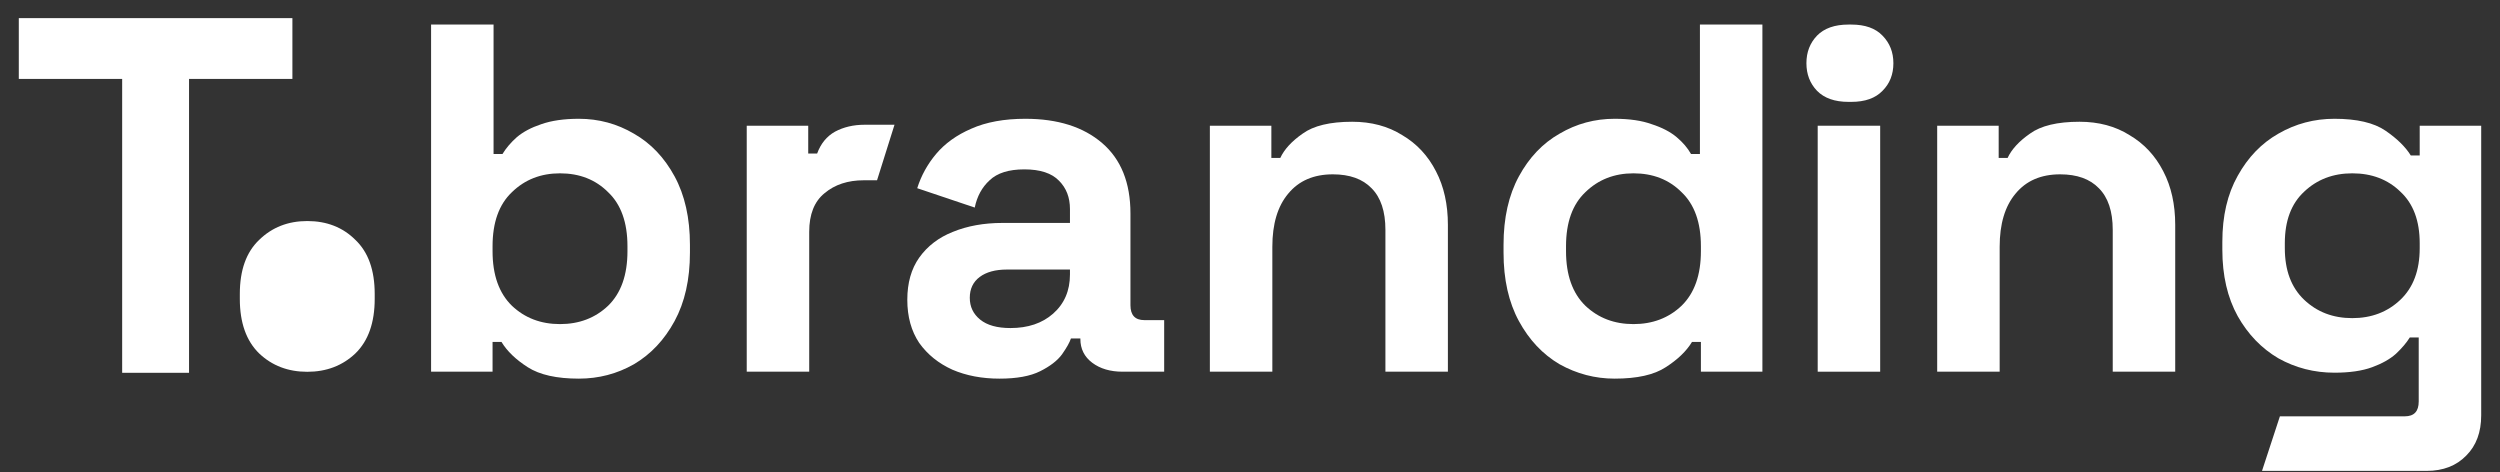
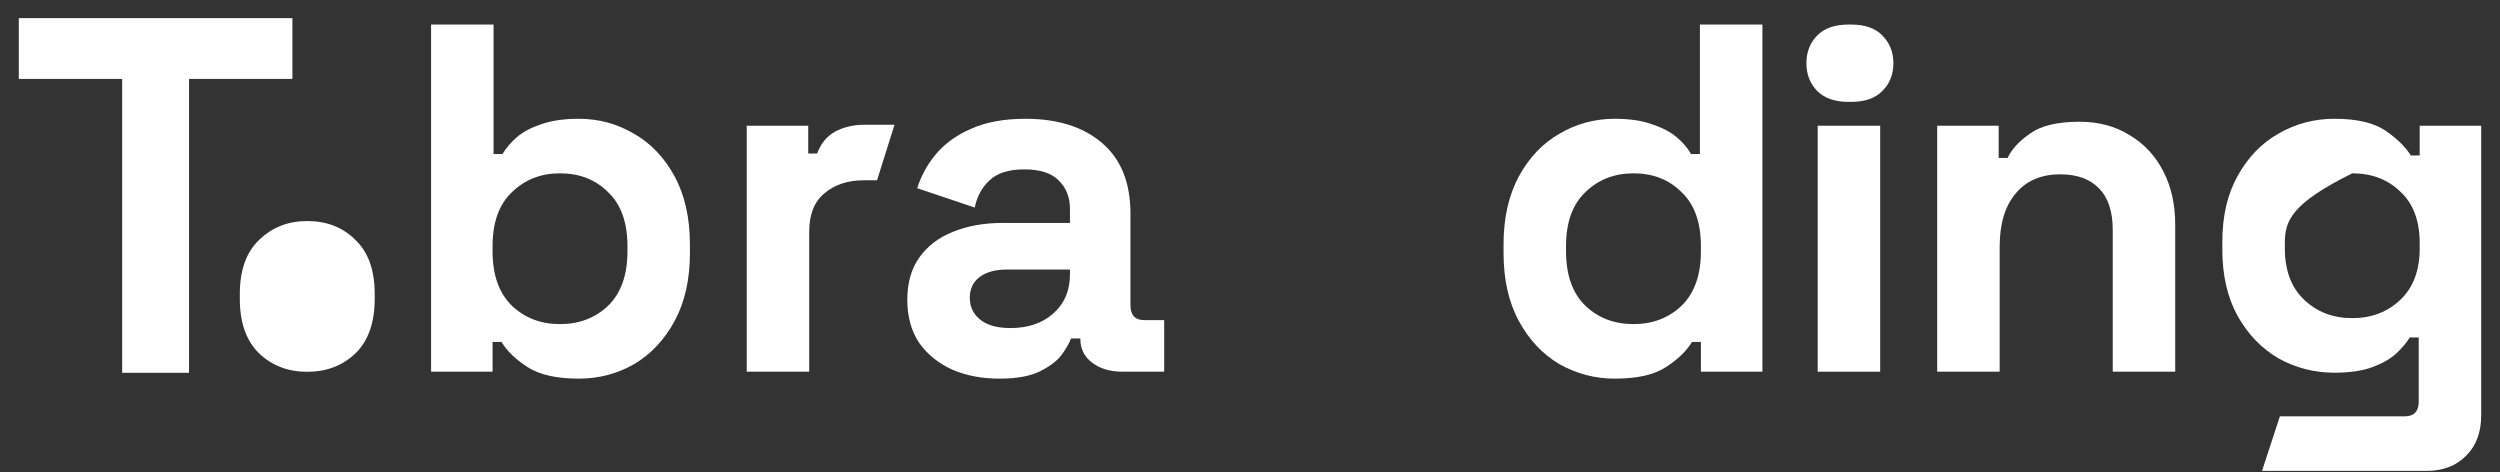
<svg xmlns="http://www.w3.org/2000/svg" width="127" height="24" viewBox="0 0 127 24" fill="none">
  <rect x="0" y="0" width="127" height="24" fill="#333333" stroke="none" />
  <path d="M15.609 18.887C16.583 18.887 17.398 18.576 18.053 17.955C18.708 17.317 19.035 16.393 19.035 15.184V14.932C19.035 13.723 18.708 12.808 18.053 12.186C17.415 11.548 16.6 11.229 15.609 11.229C14.635 11.229 13.82 11.548 13.166 12.186C12.511 12.808 12.183 13.723 12.183 14.932V15.184C12.183 16.393 12.511 17.317 13.166 17.955C13.82 18.576 14.635 18.887 15.609 18.887Z" fill="white" />
  <path d="M91.766 3.211C91.766 3.77 91.945 4.236 92.304 4.612C92.672 4.987 93.205 5.175 93.902 5.175L94.048 5.175C94.745 5.175 95.273 4.987 95.632 4.612C96 4.246 96.184 3.779 96.184 3.211C96.184 2.653 96 2.186 95.632 1.811C95.273 1.435 94.745 1.248 94.048 1.248L93.902 1.248C93.205 1.248 92.672 1.435 92.304 1.811C91.945 2.186 91.766 2.653 91.766 3.211Z" fill="white" />
  <path d="M6.206 18.938V4.009H0.955V0.921H14.854V4.009H9.603V18.938H6.206Z" fill="white" />
  <path d="M29.406 19.235C28.281 19.235 27.416 19.042 26.811 18.655C26.206 18.269 25.761 17.841 25.476 17.371H25.022V18.882H21.899V1.248H25.073V7.823H25.526C25.711 7.521 25.954 7.235 26.257 6.966C26.576 6.698 26.987 6.479 27.491 6.311C28.012 6.127 28.65 6.034 29.406 6.034C30.413 6.034 31.346 6.286 32.202 6.79C33.059 7.277 33.747 7.999 34.268 8.957C34.788 9.914 35.049 11.073 35.049 12.433V12.836C35.049 14.197 34.788 15.355 34.268 16.313C33.747 17.27 33.059 18 32.202 18.504C31.346 18.991 30.413 19.235 29.406 19.235ZM28.448 16.464C29.423 16.464 30.237 16.153 30.892 15.532C31.547 14.893 31.875 13.97 31.875 12.761V12.509C31.875 11.299 31.547 10.384 30.892 9.763C30.254 9.124 29.439 8.805 28.448 8.805C27.474 8.805 26.66 9.124 26.005 9.763C25.35 10.384 25.022 11.299 25.022 12.509V12.761C25.022 13.97 25.35 14.893 26.005 15.532C26.66 16.153 27.474 16.464 28.448 16.464Z" fill="white" />
  <path d="M37.934 18.882V6.387H41.058V7.798H41.511C41.696 7.294 41.998 6.924 42.418 6.689C42.855 6.454 43.358 6.337 43.929 6.337H45.441L44.554 9.158H43.879C43.073 9.158 42.41 9.376 41.889 9.813C41.368 10.233 41.108 10.888 41.108 11.778V18.882H37.934Z" fill="white" />
  <path d="M50.777 19.235C49.886 19.235 49.089 19.084 48.383 18.781C47.678 18.462 47.115 18.009 46.696 17.421C46.292 16.816 46.091 16.086 46.091 15.229C46.091 14.373 46.292 13.659 46.696 13.088C47.115 12.5 47.686 12.063 48.408 11.778C49.148 11.476 49.987 11.325 50.928 11.325H54.354V10.619C54.354 10.031 54.169 9.553 53.8 9.183C53.43 8.797 52.842 8.604 52.036 8.604C51.247 8.604 50.659 8.789 50.273 9.158C49.886 9.511 49.635 9.973 49.517 10.544L46.595 9.561C46.796 8.923 47.115 8.344 47.552 7.823C48.005 7.285 48.602 6.857 49.341 6.538C50.096 6.202 51.012 6.034 52.087 6.034C53.732 6.034 55.034 6.446 55.991 7.269C56.949 8.092 57.427 9.284 57.427 10.846V15.506C57.427 16.01 57.662 16.262 58.133 16.262H59.14V18.882H57.024C56.403 18.882 55.891 18.731 55.487 18.429C55.084 18.126 54.883 17.723 54.883 17.22V17.194H54.404C54.337 17.396 54.186 17.665 53.951 18C53.716 18.32 53.346 18.605 52.842 18.857C52.339 19.109 51.65 19.235 50.777 19.235ZM51.331 16.665C52.221 16.665 52.943 16.422 53.497 15.935C54.068 15.431 54.354 14.768 54.354 13.944V13.693H51.154C50.567 13.693 50.105 13.819 49.769 14.07C49.433 14.322 49.265 14.675 49.265 15.129C49.265 15.582 49.441 15.951 49.794 16.237C50.147 16.523 50.659 16.665 51.331 16.665Z" fill="white" />
-   <path d="M61.461 18.882V6.387H64.585V8.024H65.038C65.24 7.588 65.618 7.176 66.172 6.79C66.726 6.387 67.566 6.185 68.691 6.185C69.665 6.185 70.513 6.412 71.236 6.866C71.975 7.302 72.546 7.915 72.949 8.705C73.352 9.477 73.553 10.384 73.553 11.425V18.882H70.379V11.677C70.379 10.737 70.144 10.031 69.674 9.561C69.22 9.091 68.565 8.856 67.709 8.856C66.735 8.856 65.979 9.183 65.441 9.838C64.904 10.476 64.635 11.375 64.635 12.534V18.882H61.461Z" fill="white" />
  <path d="M82.023 19.235C81.032 19.235 80.1 18.991 79.227 18.504C78.37 18 77.682 17.27 77.161 16.313C76.64 15.355 76.38 14.197 76.38 12.836V12.433C76.38 11.073 76.64 9.914 77.161 8.957C77.682 7.999 78.37 7.277 79.227 6.79C80.083 6.286 81.015 6.034 82.023 6.034C82.779 6.034 83.409 6.127 83.912 6.311C84.433 6.479 84.853 6.698 85.172 6.966C85.491 7.235 85.735 7.521 85.903 7.823H86.356V1.248H89.53V18.882H86.406V17.371H85.953C85.668 17.841 85.222 18.269 84.618 18.655C84.03 19.042 83.165 19.235 82.023 19.235ZM82.98 16.464C83.954 16.464 84.769 16.153 85.424 15.532C86.079 14.893 86.406 13.97 86.406 12.761V12.509C86.406 11.299 86.079 10.384 85.424 9.763C84.786 9.124 83.971 8.805 82.98 8.805C82.006 8.805 81.192 9.124 80.537 9.763C79.882 10.384 79.554 11.299 79.554 12.509V12.761C79.554 13.97 79.882 14.893 80.537 15.532C81.192 16.153 82.006 16.464 82.98 16.464Z" fill="white" />
  <path d="M92.339 18.882V6.387H95.513V18.882H92.339Z" fill="white" />
  <path d="M98.409 18.882V6.387H101.533V8.024H101.986C102.188 7.588 102.565 7.176 103.12 6.79C103.674 6.387 104.514 6.185 105.639 6.185C106.613 6.185 107.461 6.412 108.183 6.866C108.922 7.302 109.493 7.915 109.896 8.705C110.299 9.477 110.501 10.384 110.501 11.425V18.882H107.327V11.677C107.327 10.737 107.092 10.031 106.621 9.561C106.168 9.091 105.513 8.856 104.656 8.856C103.682 8.856 102.927 9.183 102.389 9.838C101.852 10.476 101.583 11.375 101.583 12.534V18.882H98.409Z" fill="white" />
-   <path d="M112.895 12.685V12.282C112.895 10.972 113.155 9.855 113.676 8.931C114.197 7.991 114.885 7.277 115.742 6.79C116.615 6.286 117.564 6.034 118.588 6.034C119.73 6.034 120.595 6.236 121.183 6.639C121.771 7.042 122.199 7.462 122.468 7.898H122.921V6.387H126.045V21.099C126.045 21.956 125.793 22.636 125.289 23.14C124.786 23.66 124.114 23.921 123.274 23.921H114.91L115.819 21.149H122.166C122.636 21.149 122.871 20.898 122.871 20.394V17.144H122.417C122.25 17.413 122.014 17.69 121.712 17.975C121.41 18.244 121.007 18.471 120.503 18.655C119.999 18.84 119.361 18.933 118.588 18.933C117.564 18.933 116.615 18.689 115.742 18.202C114.885 17.698 114.197 16.984 113.676 16.061C113.155 15.12 112.895 13.995 112.895 12.685ZM119.495 16.161C120.469 16.161 121.284 15.851 121.939 15.229C122.594 14.608 122.921 13.735 122.921 12.609V12.357C122.921 11.215 122.594 10.342 121.939 9.737C121.301 9.116 120.486 8.805 119.495 8.805C118.521 8.805 117.707 9.116 117.052 9.737C116.397 10.342 116.069 11.215 116.069 12.357V12.609C116.069 13.735 116.397 14.608 117.052 15.229C117.707 15.851 118.521 16.161 119.495 16.161Z" fill="white" />
+   <path d="M112.895 12.685V12.282C112.895 10.972 113.155 9.855 113.676 8.931C114.197 7.991 114.885 7.277 115.742 6.79C116.615 6.286 117.564 6.034 118.588 6.034C119.73 6.034 120.595 6.236 121.183 6.639C121.771 7.042 122.199 7.462 122.468 7.898H122.921V6.387H126.045V21.099C126.045 21.956 125.793 22.636 125.289 23.14C124.786 23.66 124.114 23.921 123.274 23.921H114.91L115.819 21.149H122.166C122.636 21.149 122.871 20.898 122.871 20.394V17.144H122.417C122.25 17.413 122.014 17.69 121.712 17.975C121.41 18.244 121.007 18.471 120.503 18.655C119.999 18.84 119.361 18.933 118.588 18.933C117.564 18.933 116.615 18.689 115.742 18.202C114.885 17.698 114.197 16.984 113.676 16.061C113.155 15.12 112.895 13.995 112.895 12.685ZM119.495 16.161C120.469 16.161 121.284 15.851 121.939 15.229C122.594 14.608 122.921 13.735 122.921 12.609V12.357C122.921 11.215 122.594 10.342 121.939 9.737C121.301 9.116 120.486 8.805 119.495 8.805C116.397 10.342 116.069 11.215 116.069 12.357V12.609C116.069 13.735 116.397 14.608 117.052 15.229C117.707 15.851 118.521 16.161 119.495 16.161Z" fill="white" />
</svg>